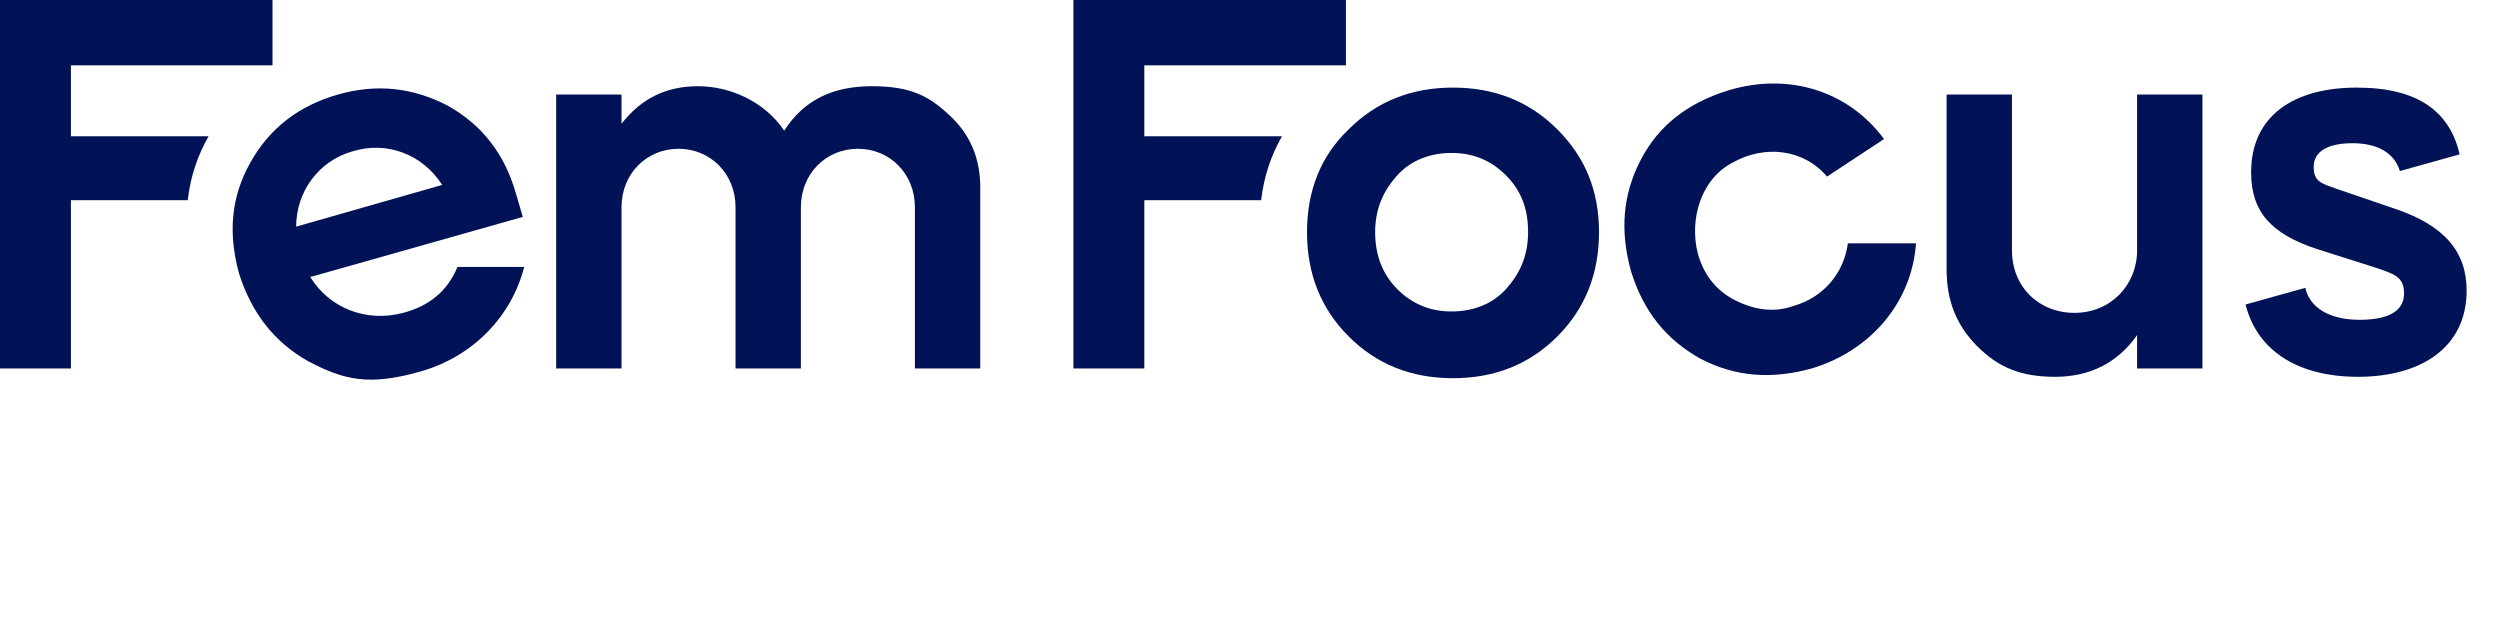
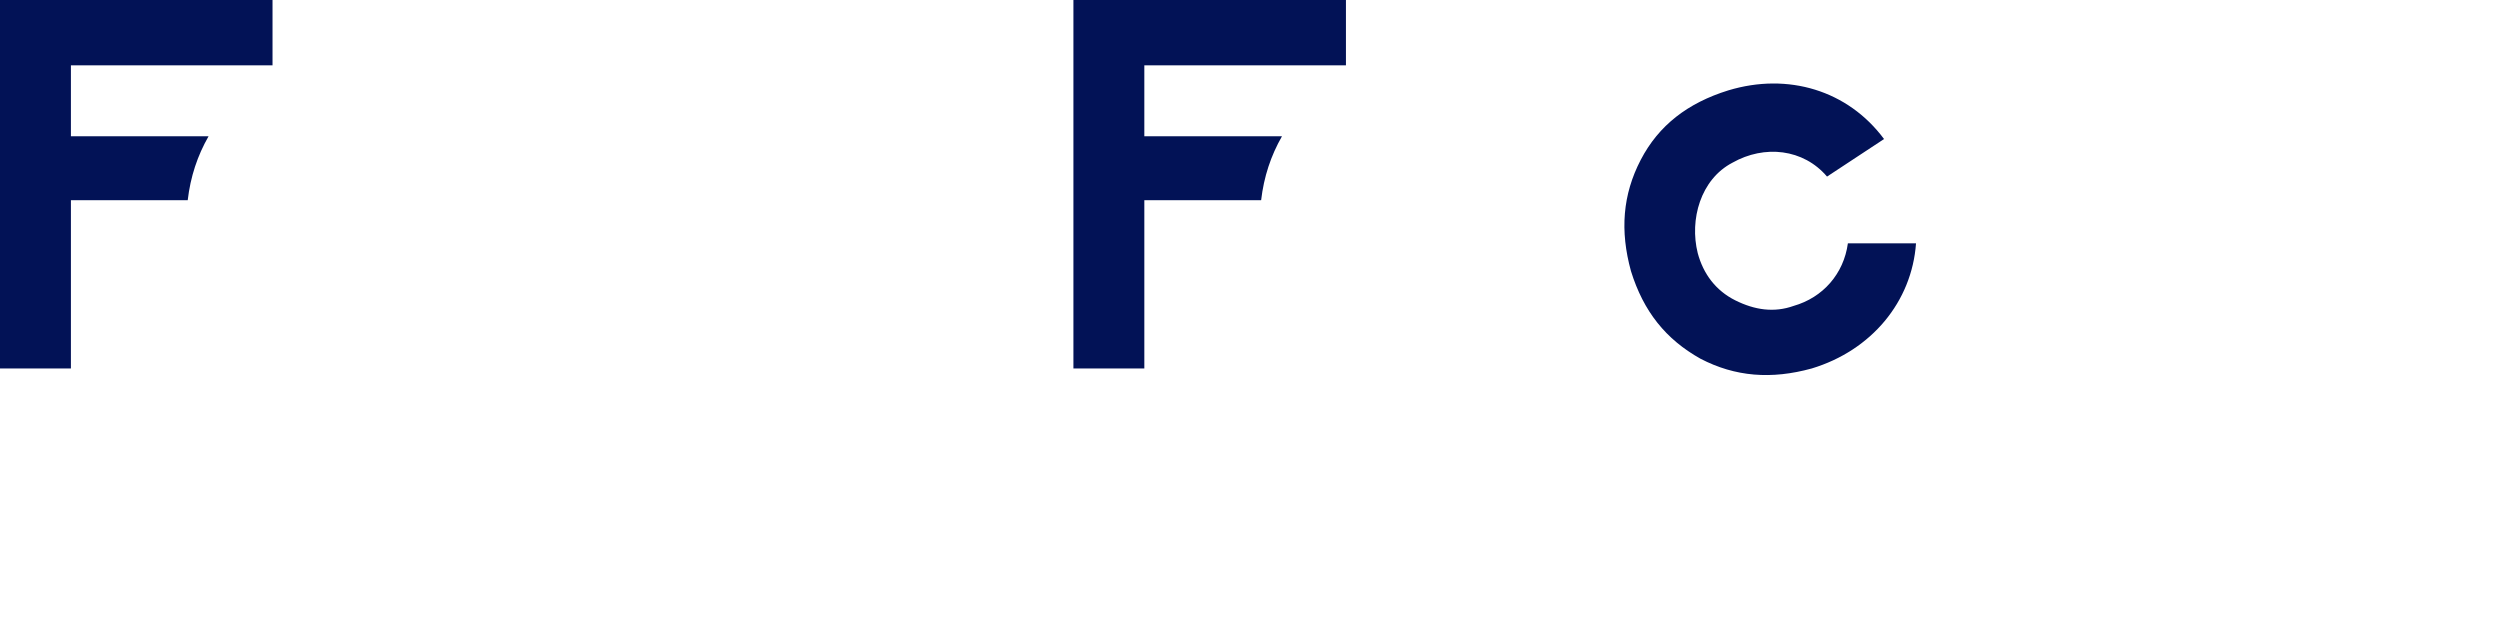
<svg xmlns="http://www.w3.org/2000/svg" version="1.1" viewBox="0 0 179.8 46.3">
  <defs>
    <style> .cls-1 { fill: #021256; } </style>
  </defs>
  <g>
    <g id="Layer_1">
      <g id="Layer_1-2" data-name="Layer_1">
        <path class="cls-1" d="M5.1,9.8v-5.1h14.5V0H0v26.5h5.1v-12.1h8.4c.2-1.7.7-3.2,1.5-4.6H5.1Z" />
-         <path class="cls-1" d="M22.3,19.9c1.4,2.3,4.1,3.3,6.7,2.6,1.9-.5,3.2-1.6,3.9-3.3h4.8c-.9,3.5-3.6,6.4-7.4,7.5s-5.6.6-8.1-.7c-2.5-1.4-4.1-3.5-5-6.3-.8-2.9-.6-5.5.8-8s3.5-4.1,6.3-4.9c2.8-.8,5.4-.5,7.9.8,2.5,1.4,4.1,3.5,4.9,6.3l.5,1.7-15.2,4.3h-.1ZM31.8,13.3c-1.4-2.2-4-3.2-6.5-2.4-2.4.7-4,2.9-4,5.4,0,0,10.5-3,10.5-3Z" />
-         <path class="cls-1" d="M40,26.5V6.8h4.7v2.1c1.4-1.8,3.2-2.7,5.5-2.7s4.8,1.1,6.2,3.2c1.4-2.2,3.5-3.2,6.3-3.2s4.1.7,5.6,2.1,2.2,3.1,2.2,5.2v13h-4.7v-11.6c0-2.4-1.8-4.2-4.1-4.2s-4.1,1.8-4.1,4.2v11.6h-4.7v-11.6c0-2.4-1.8-4.2-4.1-4.2s-4.1,1.8-4.1,4.2v11.6h-4.7Z" />
-         <path class="cls-1" d="M94,16.7c0-3,1-5.5,3-7.4,2-2,4.5-3,7.5-3s5.5,1,7.5,3,3,4.4,3,7.4-1,5.5-3,7.5c-2,2-4.5,3-7.5,3s-5.5-1-7.5-3c-2-2-3-4.5-3-7.5ZM98.9,16.7c0,1.6.5,3,1.6,4.1s2.4,1.6,3.9,1.6,2.9-.5,3.9-1.6,1.6-2.4,1.6-4.1-.5-3-1.6-4.1-2.4-1.6-3.9-1.6-2.9.5-3.9,1.6-1.6,2.4-1.6,4.1Z" />
        <path class="cls-1" d="M131.4,12.7c-1.7-2-4.5-2.3-6.8-1-2.3,1.2-3.1,4.1-2.5,6.5.4,1.5,1.3,2.7,2.7,3.4s2.8.9,4.2.4c2.1-.6,3.6-2.3,3.9-4.5h4.9c-.3,4.2-3.2,7.7-7.5,9-2.9.8-5.5.6-8-.7-2.5-1.4-4.1-3.4-5-6.3-.8-2.9-.6-5.5.7-8s3.4-4.1,6.3-5c4.3-1.3,8.6,0,11.2,3.5,0,0-4.1,2.7-4.1,2.7Z" />
-         <path class="cls-1" d="M140,6.8h4.7v11.2c0,2.6,1.9,4.5,4.5,4.5s4.5-2,4.5-4.5V6.8h4.7v19.7h-4.7v-2.4c-1.4,2-3.4,3-5.9,3s-4.1-.7-5.6-2.2-2.2-3.3-2.2-5.5V6.8Z" />
-         <path class="cls-1" d="M172.6,12.3c-.4-1.3-1.6-2-3.4-2s-2.8.6-2.8,1.7.6,1.2,1.7,1.6l4.1,1.4c3.6,1.2,5.2,3.1,5.2,5.9,0,4.1-3.3,6.2-7.8,6.2s-7.3-2-8.1-5.2l4.3-1.2c.3,1.4,1.7,2.3,3.9,2.3s3.2-.7,3.2-1.9-.7-1.4-2.2-1.9l-4.1-1.3c-3.3-1.1-4.7-2.7-4.7-5.5,0-4.1,3.1-6.1,7.6-6.1s6.7,1.8,7.4,4.8l-4.3,1.2Z" />
        <path class="cls-1" d="M82.3,9.8v-5.1h14.5V0h-19.6v26.5h5.1v-12.1h8.4c.2-1.7.7-3.2,1.5-4.6h-9.9Z" />
      </g>
    </g>
  </g>
</svg>